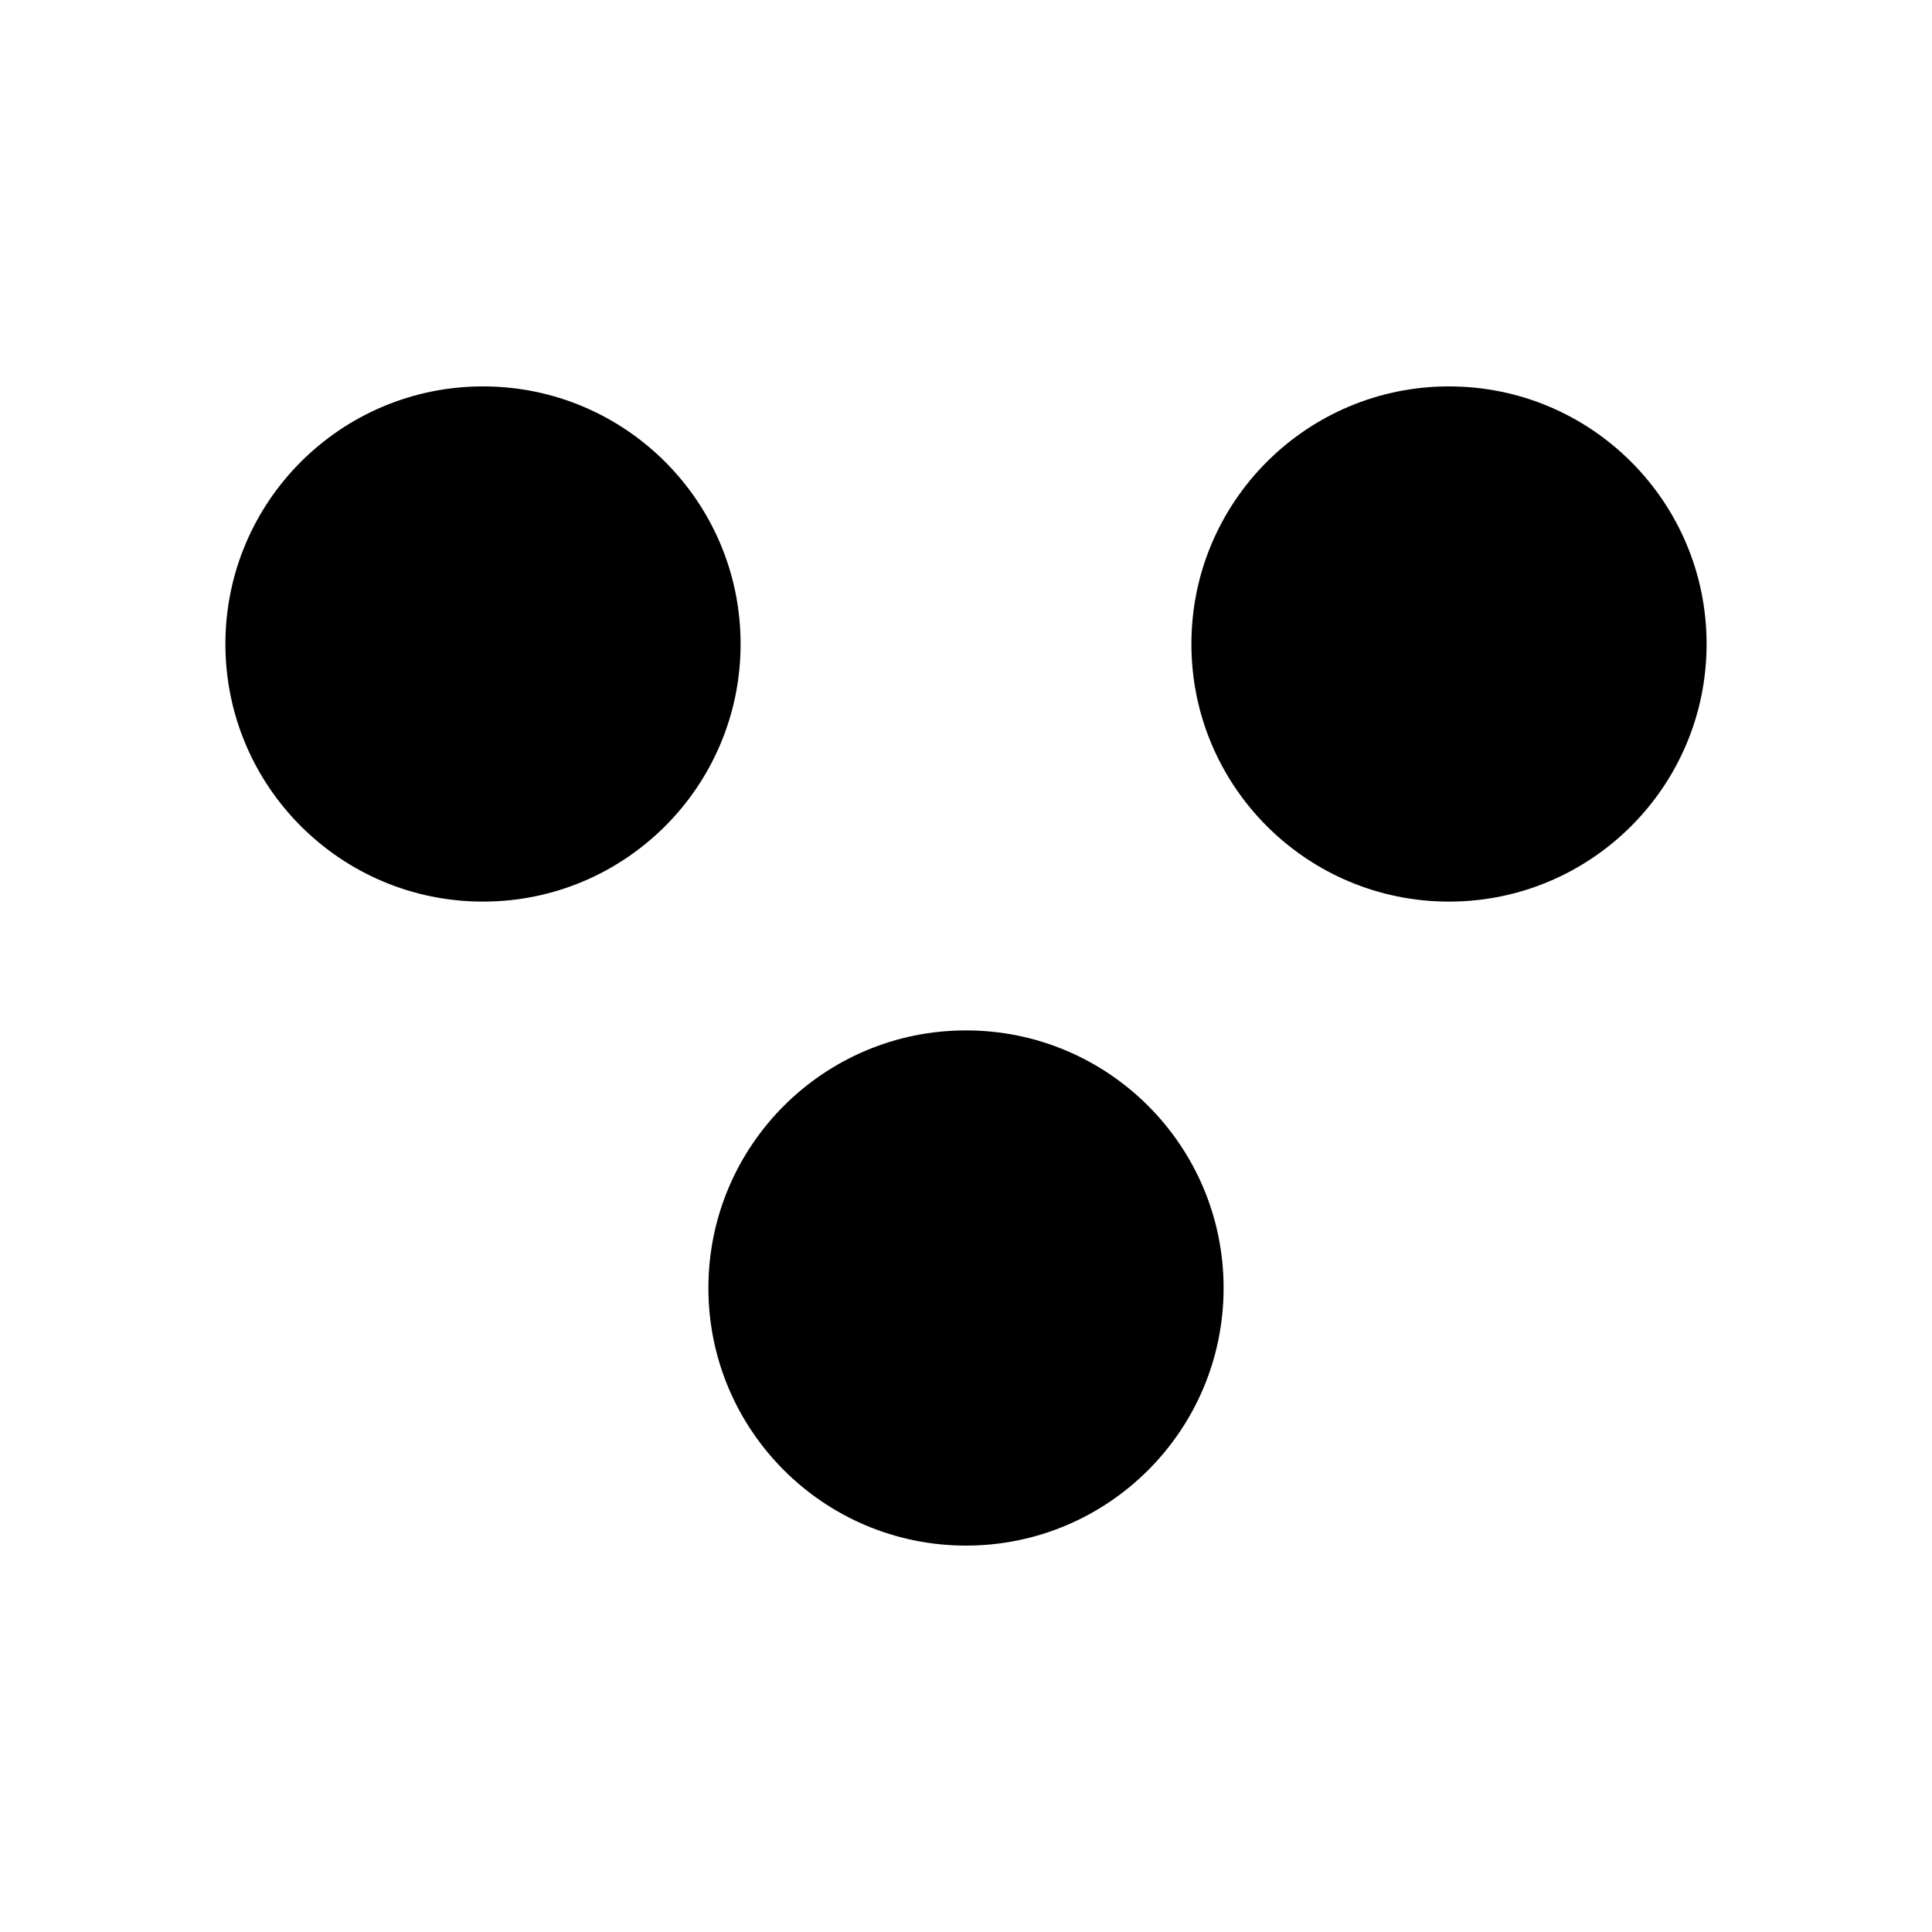
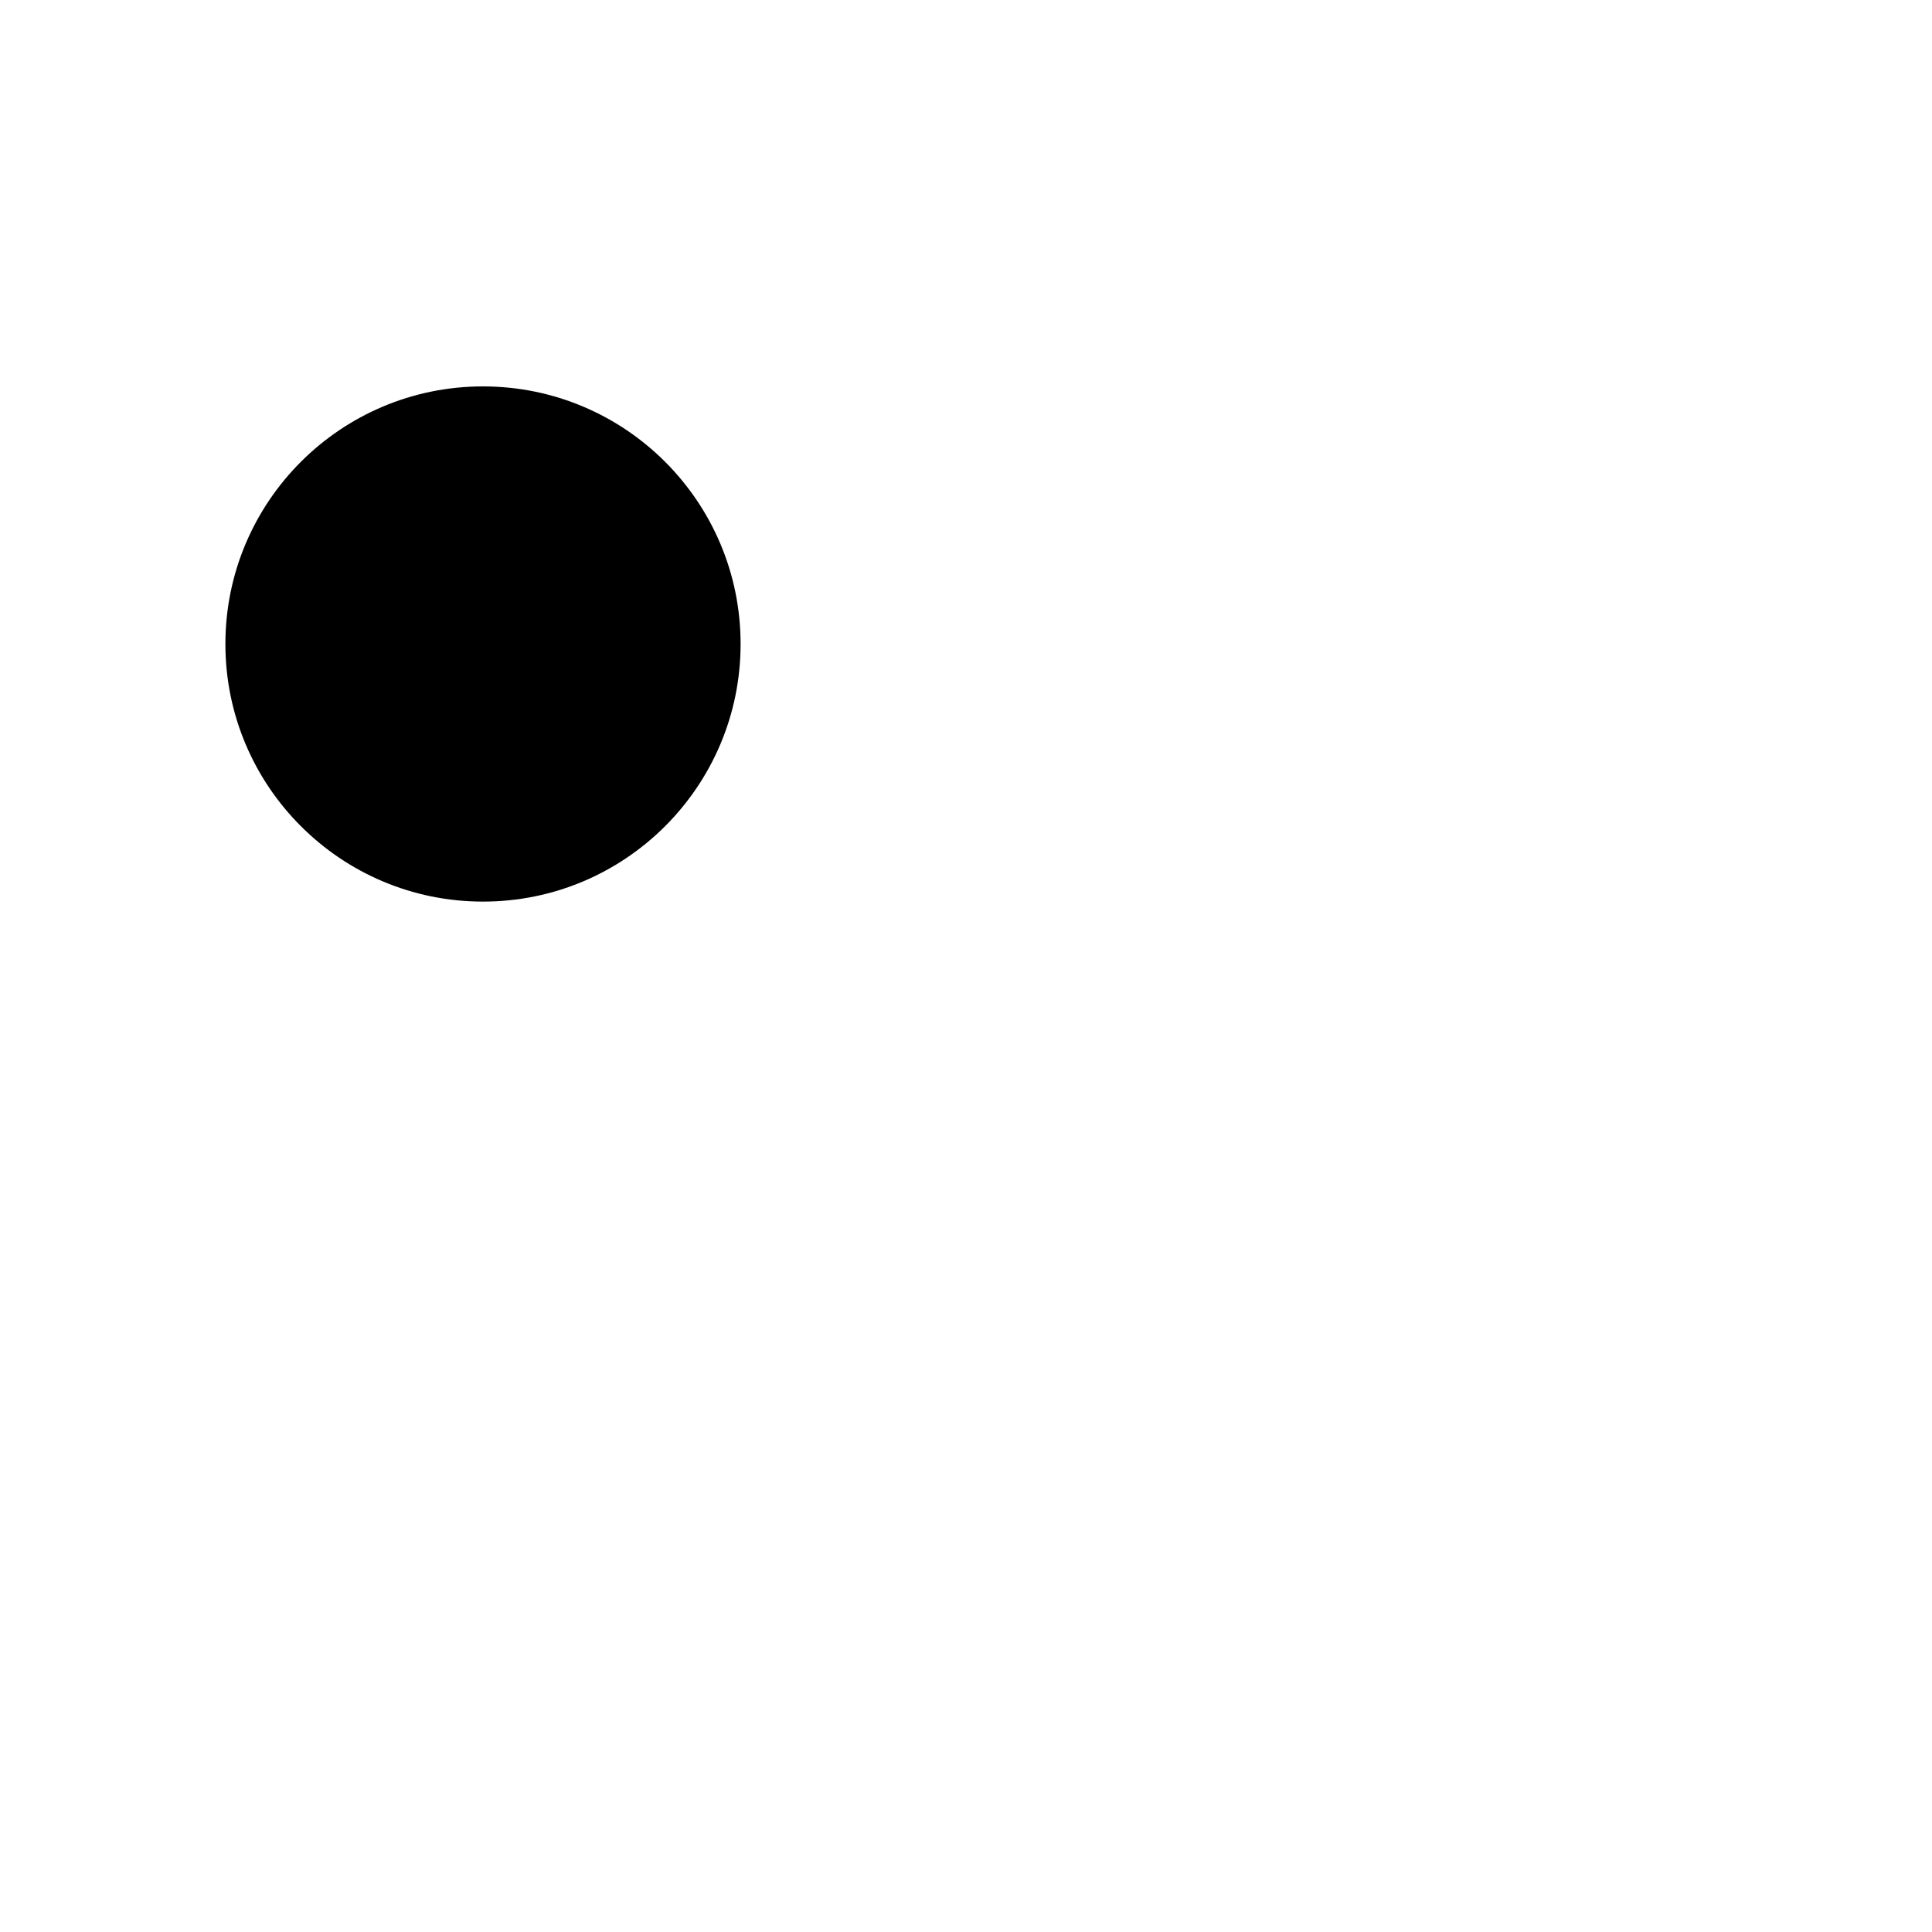
<svg xmlns="http://www.w3.org/2000/svg" viewBox="0 0 60 60">
  <style> 
    .dot { fill: #000000; } 
  </style>
  <rect width="60" height="60" fill="transparent" />
  <circle class="dot" cx="15" cy="20" r="8" />
-   <circle class="dot" cx="45" cy="20" r="8" />
-   <circle class="dot" cx="30" cy="40" r="8" />
</svg>